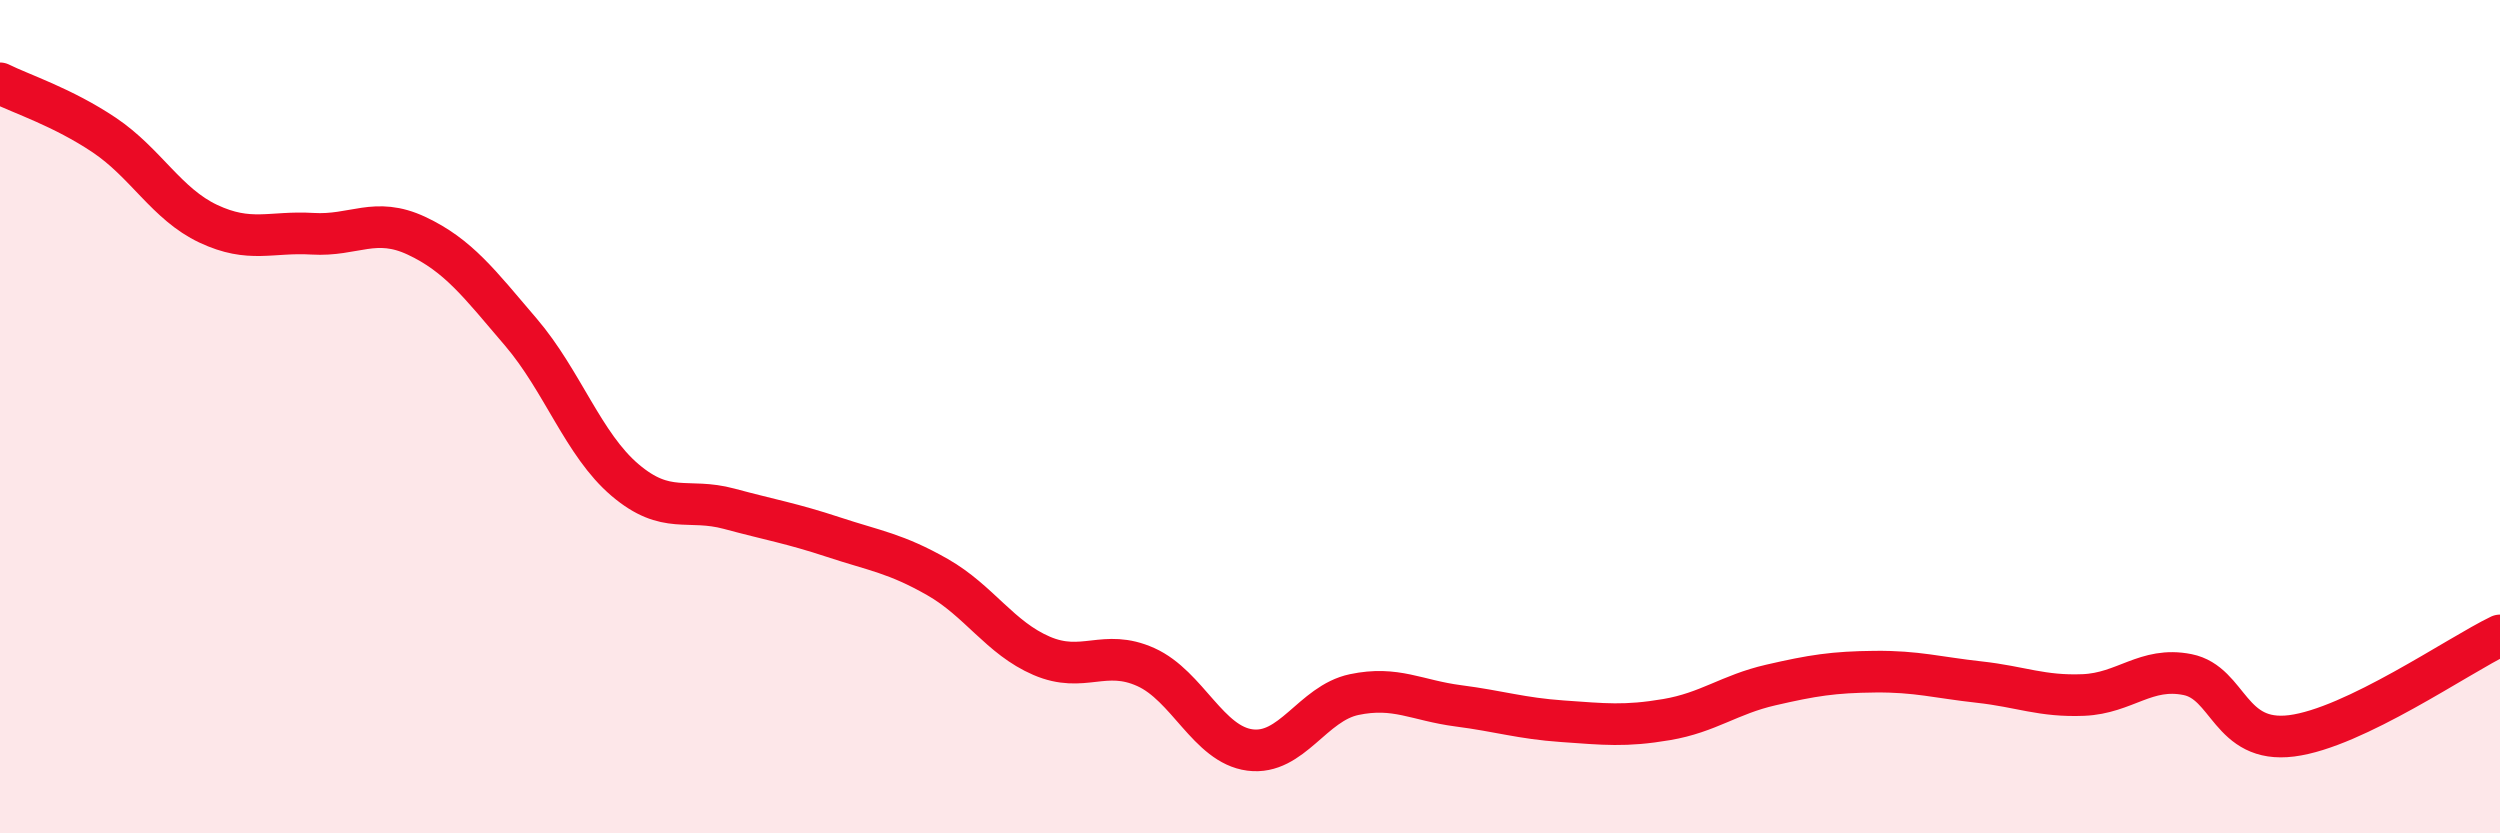
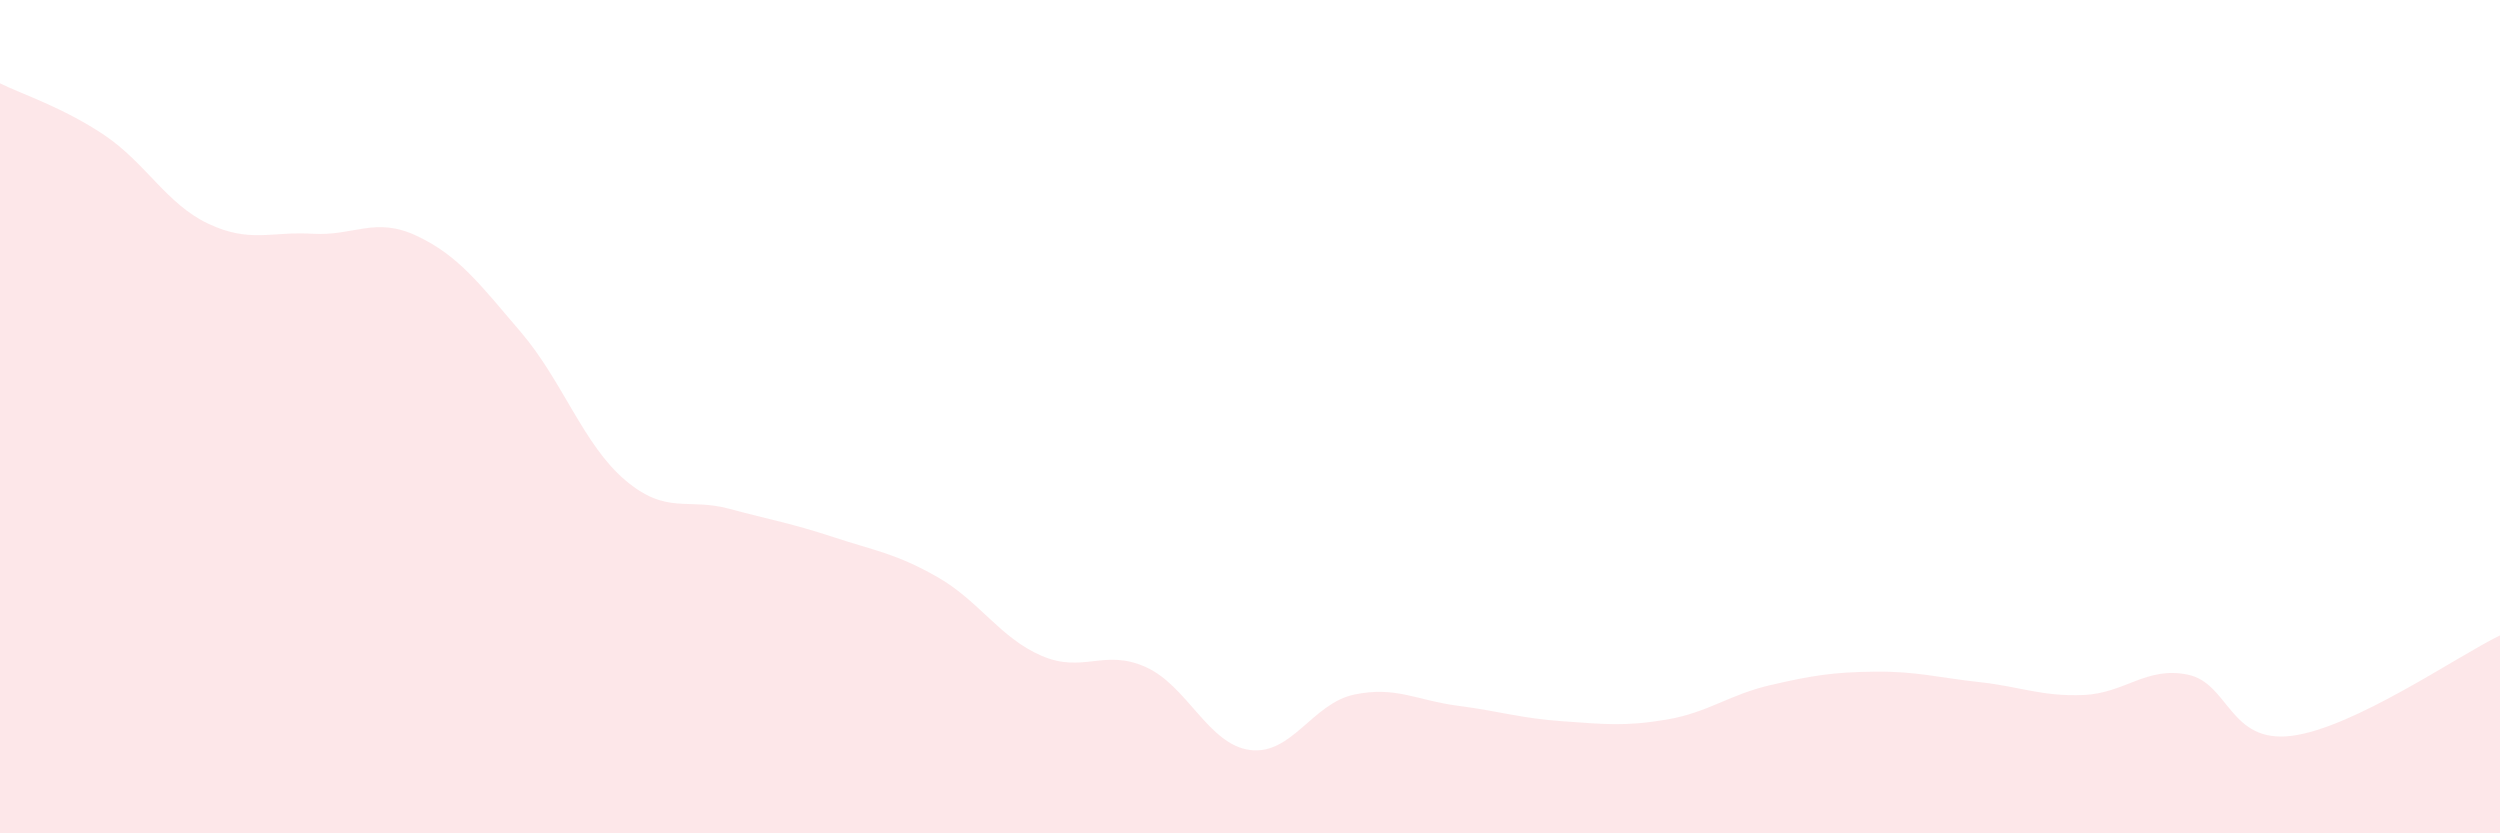
<svg xmlns="http://www.w3.org/2000/svg" width="60" height="20" viewBox="0 0 60 20">
  <path d="M 0,2 C 0.5,2.25 1.5,2.57 2.5,3.24 C 3.5,3.91 4,4.9 5,5.37 C 6,5.84 6.5,5.55 7.5,5.61 C 8.5,5.67 9,5.19 10,5.66 C 11,6.13 11.5,6.8 12.5,7.97 C 13.5,9.14 14,10.67 15,11.52 C 16,12.37 16.5,11.94 17.5,12.21 C 18.5,12.48 19,12.56 20,12.89 C 21,13.22 21.5,13.28 22.5,13.85 C 23.5,14.42 24,15.31 25,15.74 C 26,16.17 26.5,15.56 27.5,16.01 C 28.5,16.46 29,17.87 30,18 C 31,18.13 31.5,16.88 32.5,16.67 C 33.5,16.46 34,16.81 35,16.94 C 36,17.07 36.5,17.24 37.5,17.31 C 38.5,17.38 39,17.44 40,17.27 C 41,17.1 41.5,16.67 42.5,16.44 C 43.5,16.21 44,16.13 45,16.12 C 46,16.11 46.5,16.26 47.5,16.37 C 48.5,16.48 49,16.72 50,16.68 C 51,16.64 51.5,15.99 52.5,16.19 C 53.5,16.39 53.5,17.85 55,17.66 C 56.5,17.47 59,15.73 60,15.25L60 20L0 20Z" fill="#EB0A25" opacity="0.1" stroke-linecap="round" stroke-linejoin="round" />
-   <path d="M 0,2 C 0.5,2.25 1.5,2.57 2.5,3.24 C 3.5,3.91 4,4.9 5,5.37 C 6,5.84 6.5,5.55 7.5,5.61 C 8.5,5.67 9,5.19 10,5.66 C 11,6.13 11.5,6.8 12.5,7.97 C 13.5,9.14 14,10.67 15,11.52 C 16,12.37 16.5,11.94 17.5,12.21 C 18.5,12.48 19,12.56 20,12.89 C 21,13.22 21.5,13.28 22.5,13.85 C 23.5,14.42 24,15.31 25,15.74 C 26,16.17 26.5,15.56 27.5,16.01 C 28.5,16.46 29,17.87 30,18 C 31,18.13 31.5,16.88 32.5,16.67 C 33.5,16.46 34,16.81 35,16.94 C 36,17.07 36.5,17.24 37.5,17.31 C 38.5,17.38 39,17.44 40,17.27 C 41,17.1 41.5,16.67 42.5,16.44 C 43.5,16.21 44,16.13 45,16.12 C 46,16.11 46.5,16.26 47.5,16.37 C 48.5,16.48 49,16.72 50,16.68 C 51,16.64 51.5,15.99 52.5,16.19 C 53.5,16.39 53.5,17.85 55,17.66 C 56.5,17.47 59,15.73 60,15.25" stroke="#EB0A25" stroke-width="1" fill="none" stroke-linecap="round" stroke-linejoin="round" />
</svg>